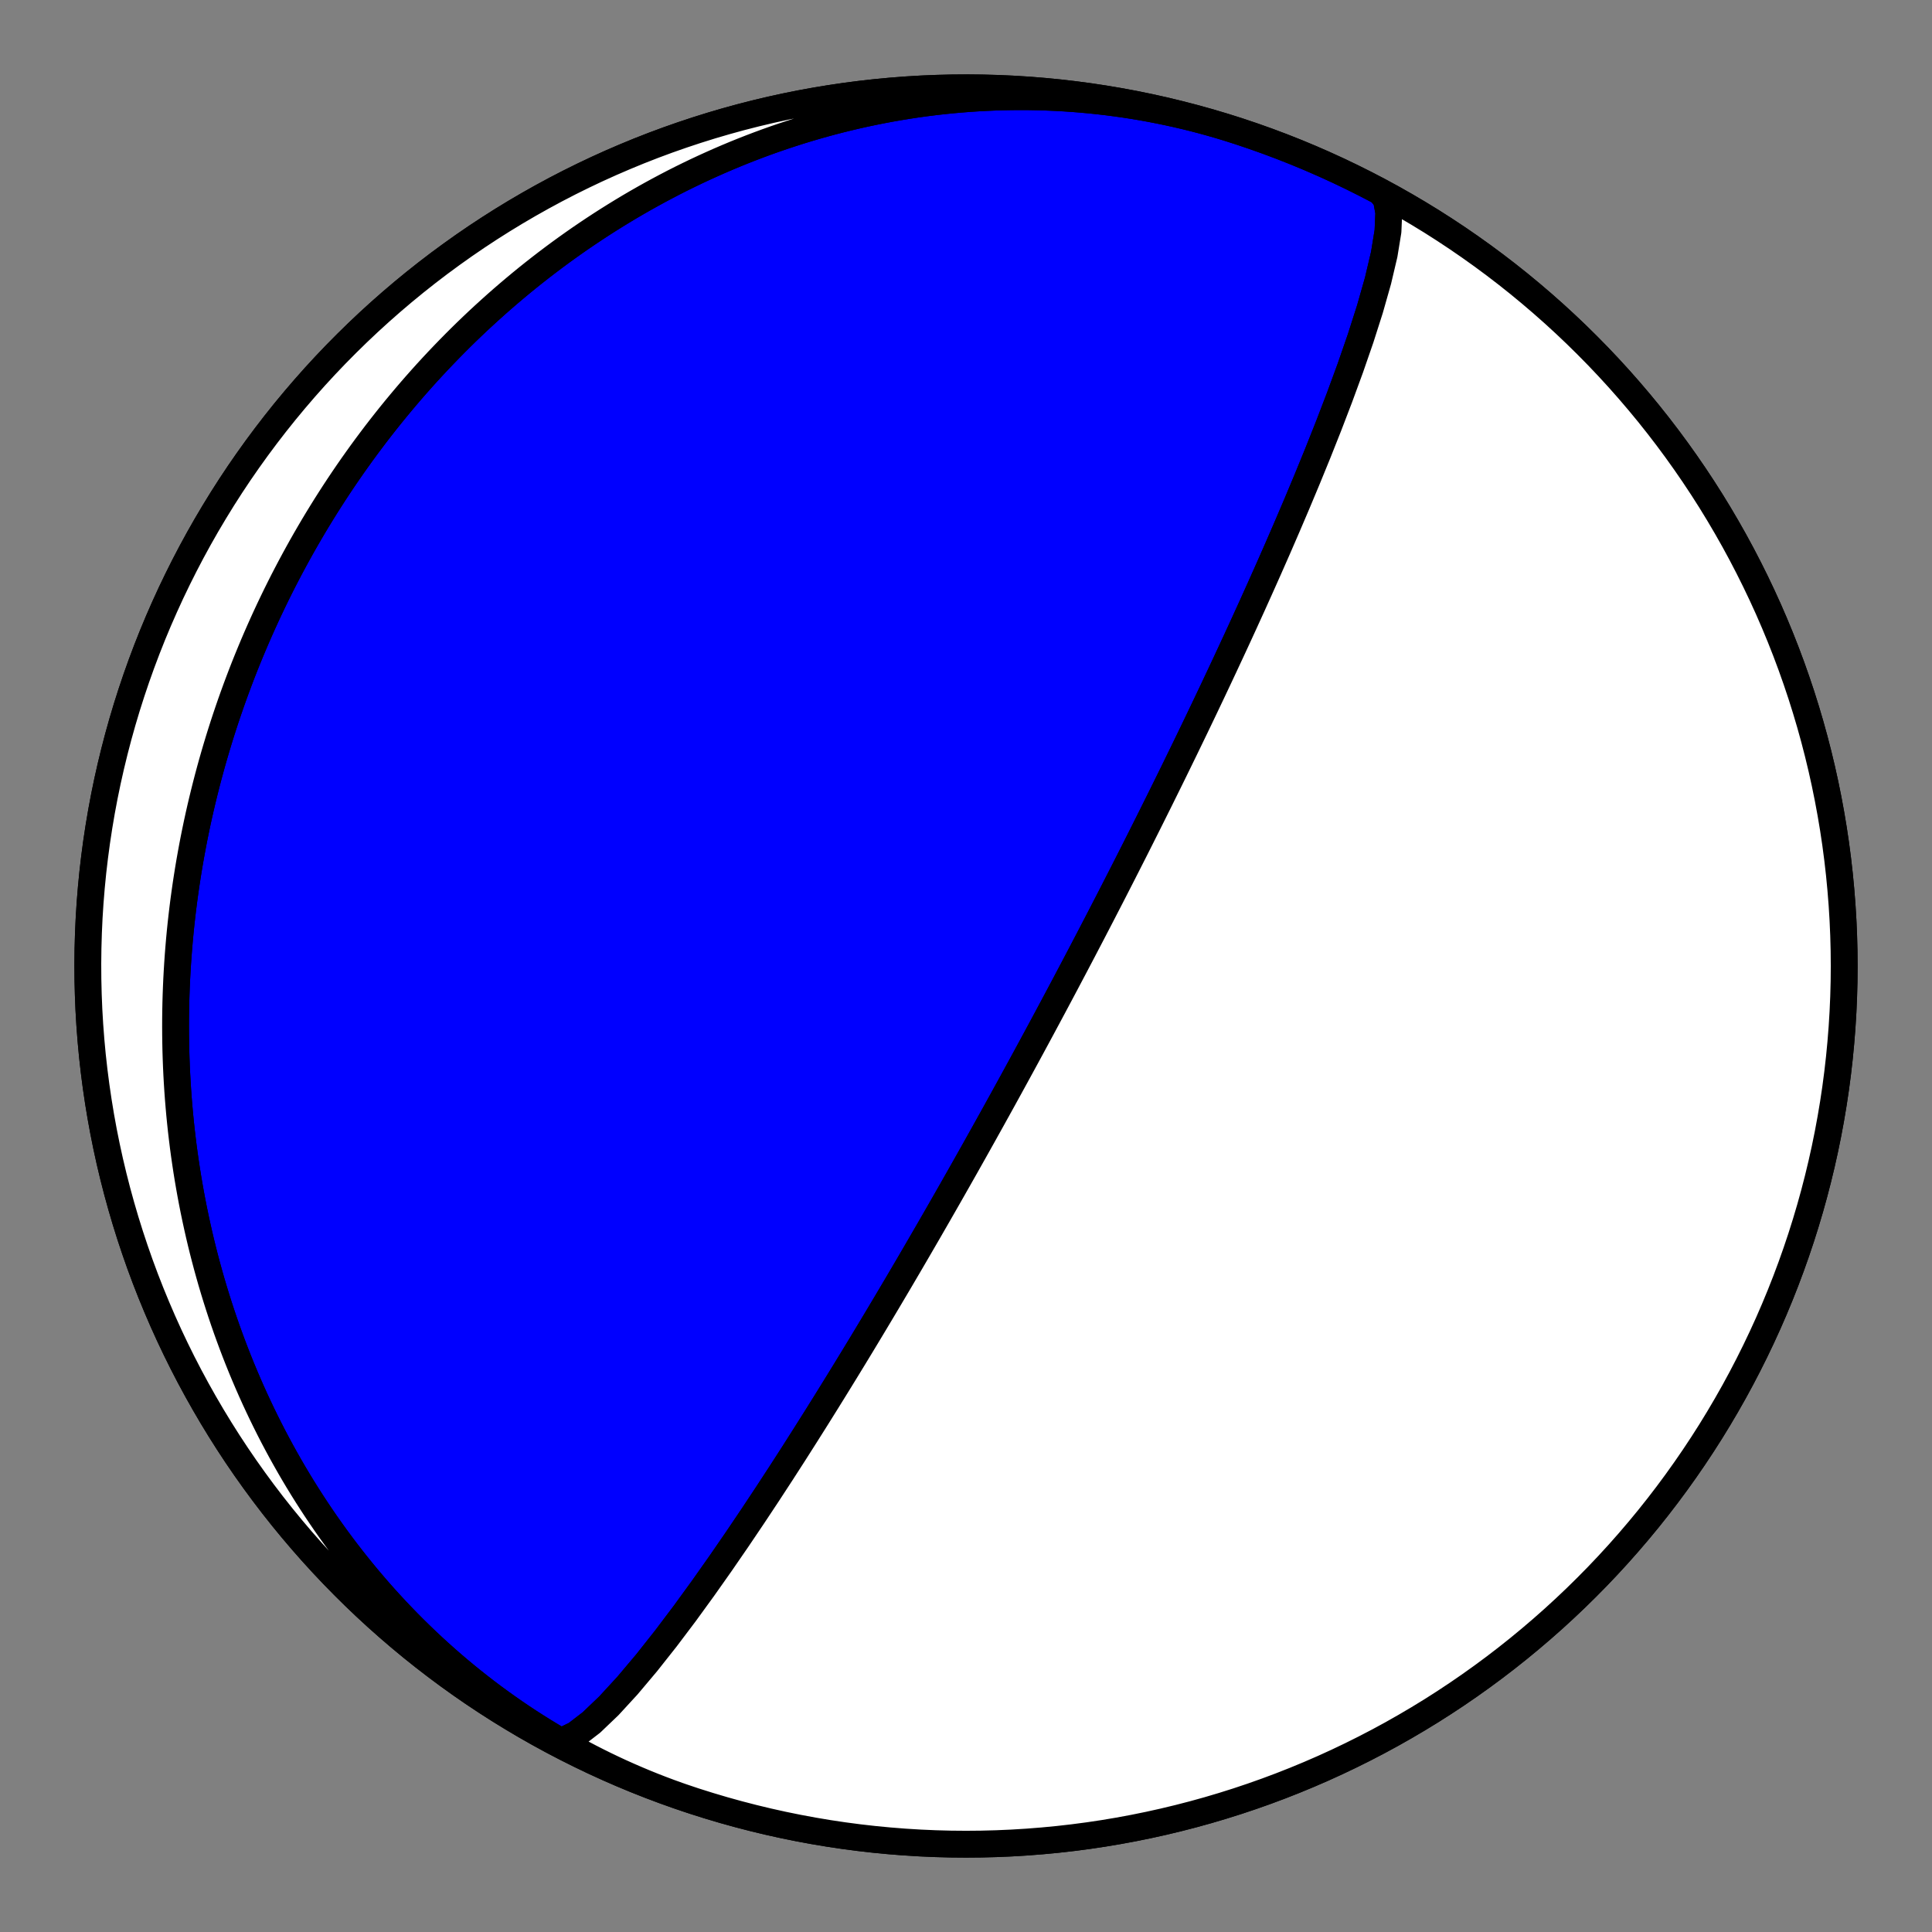
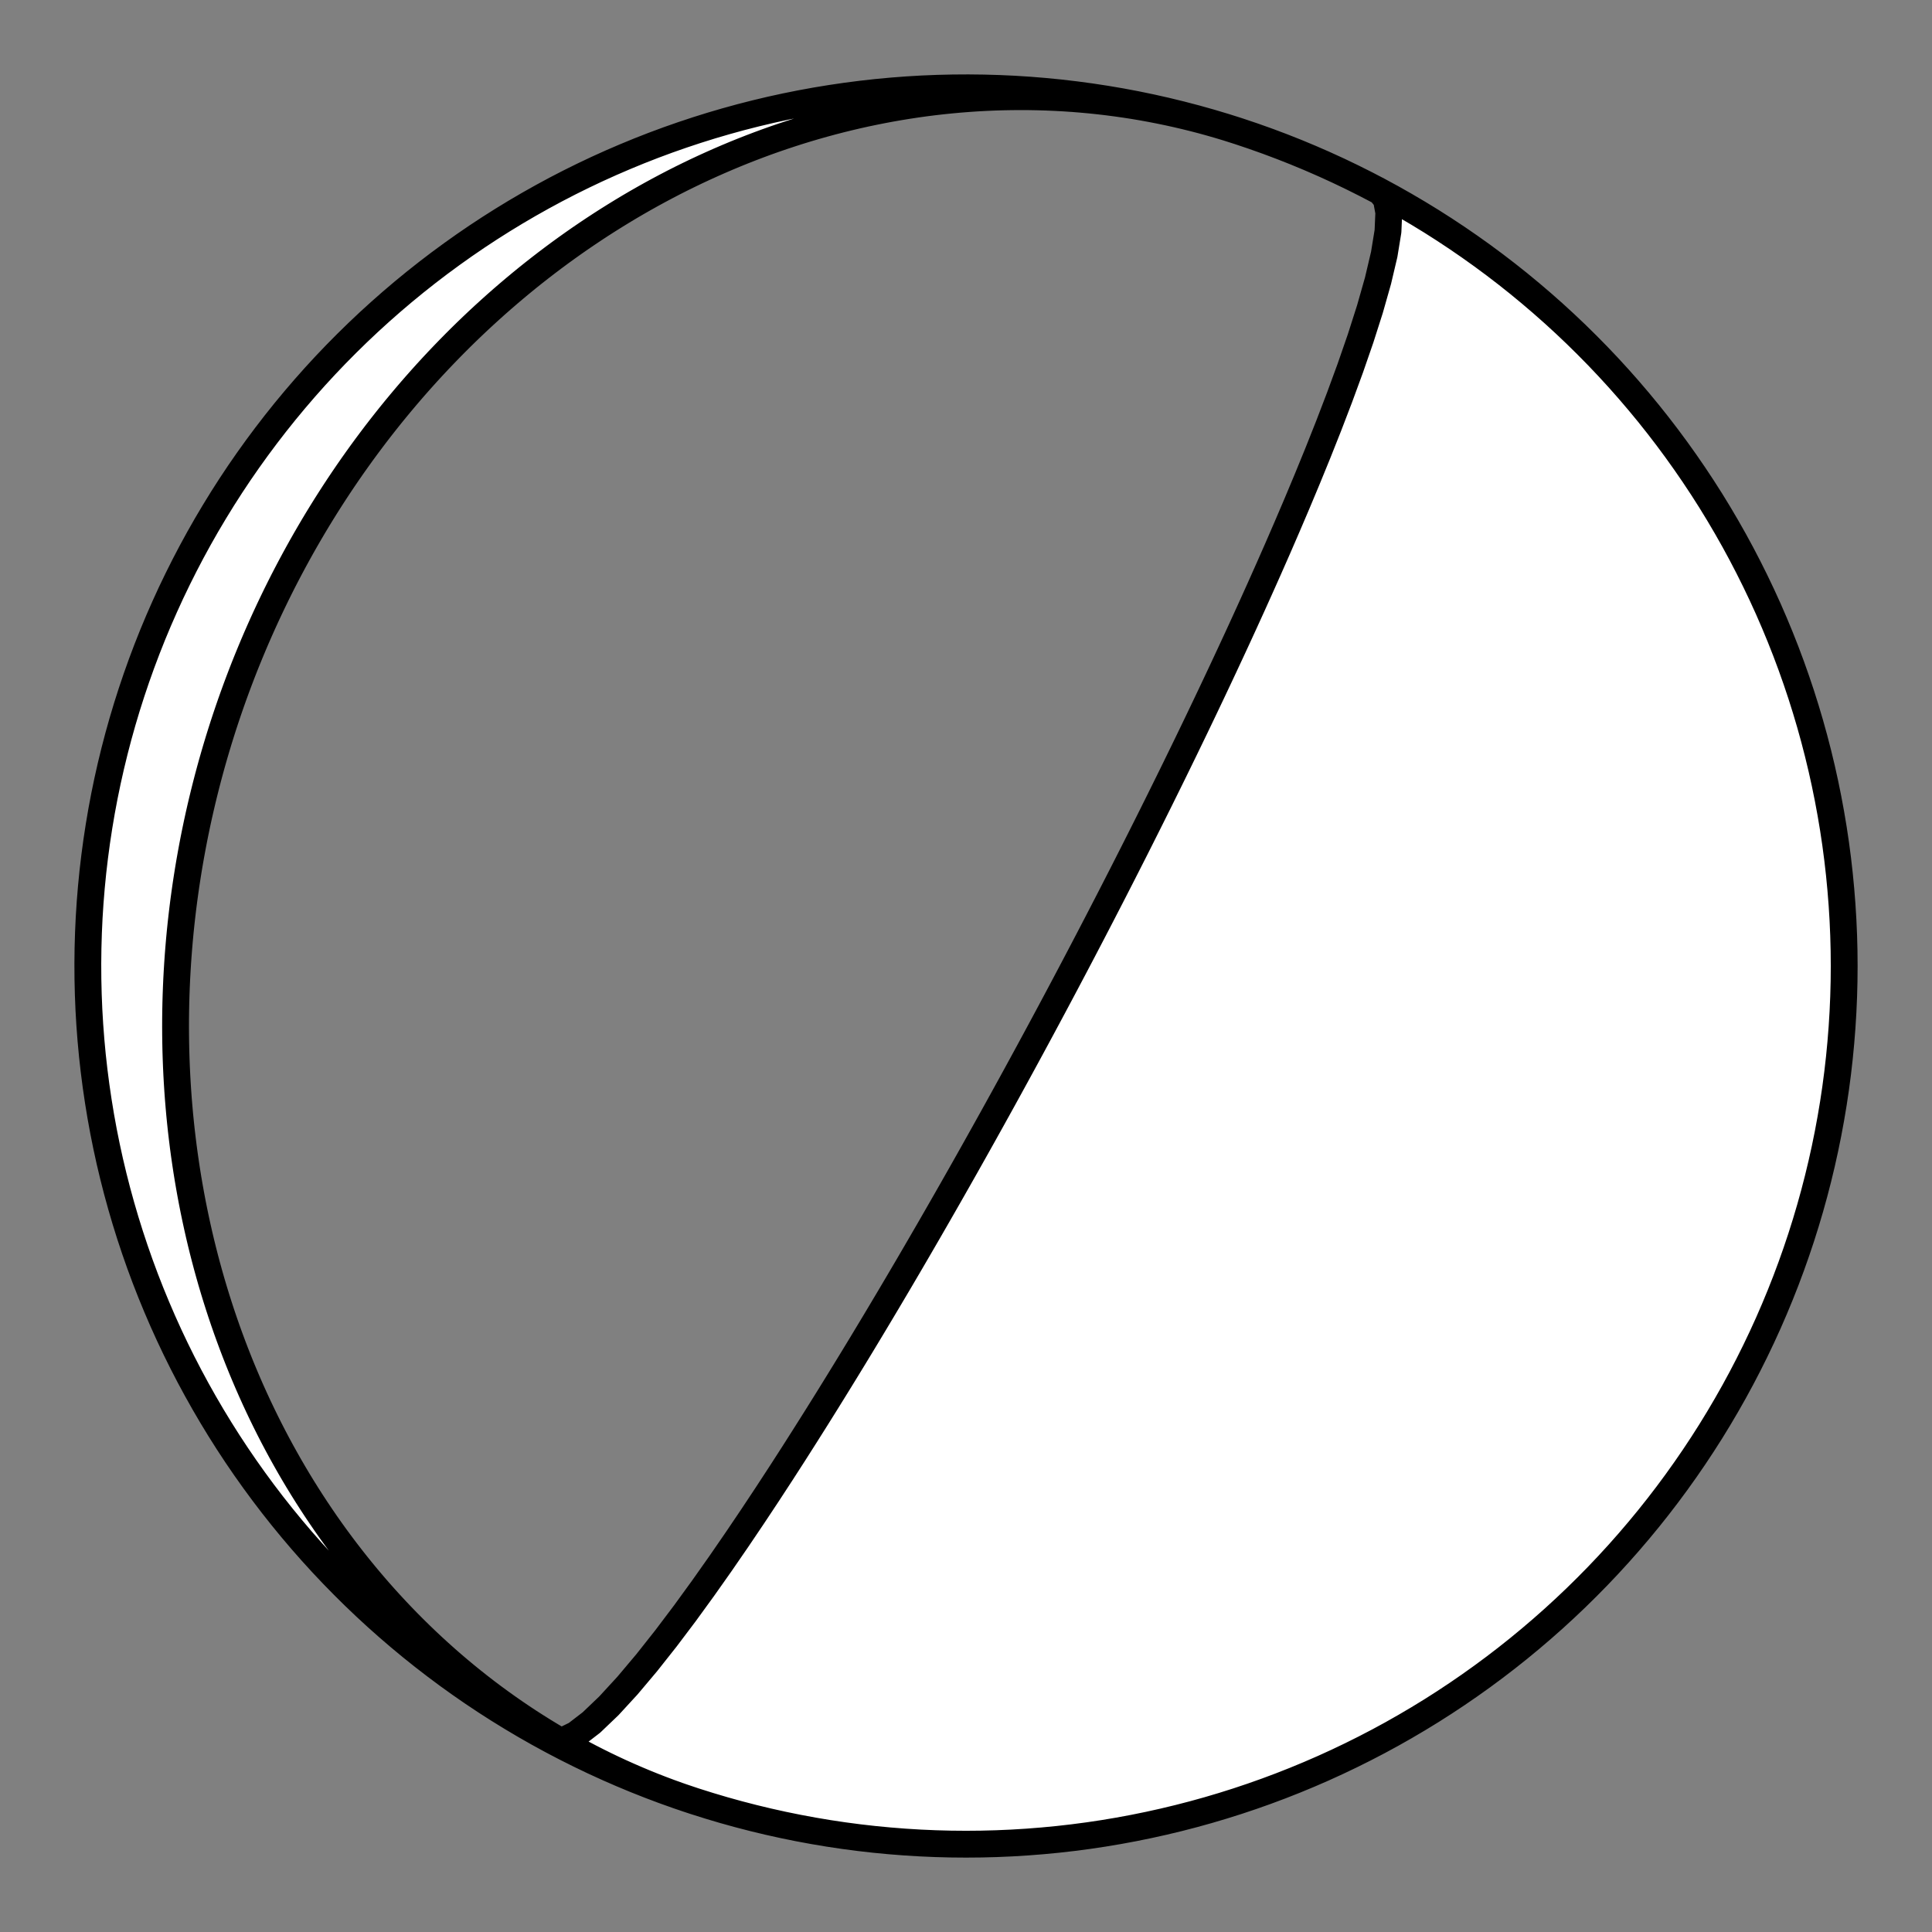
<svg xmlns="http://www.w3.org/2000/svg" height="144pt" version="1.1" viewBox="0 0 144 144" width="144pt">
  <rect x="0" y="0" width="144" height="144" fill="#808080" stroke="none" />
  <defs>
    <style type="text/css">*{stroke-linecap:butt;stroke-linejoin:round;}</style>
  </defs>
  <g id="figure_1">
    <g id="patch_1">
-       <path d="M 0 144  L 144 144  L 144 0  L 0 0  z " style="fill:none;" />
-     </g>
+       </g>
    <g id="axes_1">
      <g id="PatchCollection_1">
-         <path clip-path="url(#p6f0be2c59d)" d="M 51.773 134.251  L 51.152 134.045  L 50.534 133.831  L 49.918 133.609  L 49.305 133.379  L 48.695 133.142  L 48.088 132.897  L 47.485 132.644  L 46.885 132.384  L 46.288 132.117  L 45.695 131.842  L 45.105 131.559  L 44.519 131.269  L 43.937 130.972  L 43.359 130.668  L 42.784 130.357  L 42.214 130.038  L 41.648 129.713  L 41.087 129.38  L 40.53 129.041  L 39.977 128.695  L 39.428 128.343  L 38.885 127.984  L 38.346 127.618  L 37.812 127.246  L 37.282 126.867  L 36.758 126.483  L 36.238 126.092  L 35.724 125.695  L 35.215 125.292  L 34.71 124.883  L 34.212 124.469  L 33.718 124.049  L 33.23 123.623  L 32.747 123.191  L 32.27 122.755  L 31.798 122.313  L 31.332 121.865  L 30.871 121.413  L 30.416 120.956  L 29.967 120.493  L 29.523 120.026  L 29.085 119.554  L 28.653 119.078  L 28.227 118.597  L 27.807 118.111  L 27.392 117.622  L 26.984 117.128  L 26.582 116.63  L 26.185 116.127  L 25.794 115.621  L 25.41 115.111  L 25.031 114.598  L 24.659 114.081  L 24.292 113.56  L 23.932 113.035  L 23.578 112.508  L 23.23 111.977  L 22.888 111.443  L 22.552 110.906  L 22.222 110.366  L 21.898 109.823  L 21.58 109.277  L 21.269 108.728  L 20.963 108.177  L 20.664 107.624  L 20.37 107.067  L 20.083 106.509  L 19.802 105.948  L 19.527 105.385  L 19.258 104.82  L 18.995 104.253  L 18.738 103.684  L 18.487 103.113  L 18.242 102.54  L 18.003 101.966  L 17.77 101.39  L 17.543 100.812  L 17.322 100.233  L 17.107 99.652  L 16.897 99.07  L 16.694 98.487  L 16.496 97.902  L 16.305 97.317  L 16.119 96.73  L 15.939 96.142  L 15.764 95.553  L 15.596 94.964  L 15.433 94.373  L 15.276 93.782  L 15.124 93.19  L 14.978 92.597  L 14.838 92.004  L 14.704 91.41  L 14.575 90.816  L 14.451 90.221  L 14.333 89.626  L 14.221 89.031  L 14.114 88.435  L 14.012 87.839  L 13.916 87.243  L 13.826 86.646  L 13.74 86.05  L 13.66 85.453  L 13.586 84.856  L 13.516 84.26  L 13.452 83.663  L 13.393 83.067  L 13.34 82.471  L 13.291 81.875  L 13.248 81.279  L 13.21 80.683  L 13.177 80.088  L 13.149 79.493  L 13.126 78.898  L 13.108 78.304  L 13.096 77.71  L 13.088 77.117  L 13.085 76.524  L 13.087 75.932  L 13.094 75.34  L 13.106 74.749  L 13.123 74.158  L 13.145 73.568  L 13.171 72.979  L 13.203 72.39  L 13.239 71.802  L 13.28 71.215  L 13.326 70.629  L 13.376 70.043  L 13.431 69.459  L 13.491 68.875  L 13.556 68.292  L 13.625 67.71  L 13.699 67.129  L 13.778 66.548  L 13.861 65.969  L 13.949 65.391  L 14.041 64.814  L 14.138 64.237  L 14.24 63.662  L 14.346 63.088  L 14.456 62.515  L 14.572 61.943  L 14.691 61.372  L 14.815 60.803  L 14.944 60.234  L 15.077 59.667  L 15.215 59.101  L 15.357 58.536  L 15.503 57.973  L 15.654 57.41  L 15.809 56.849  L 15.969 56.29  L 16.133 55.732  L 16.301 55.175  L 16.474 54.619  L 16.651 54.065  L 16.833 53.512  L 17.019 52.961  L 17.209 52.411  L 17.404 51.863  L 17.603 51.316  L 17.807 50.77  L 18.014 50.227  L 18.226 49.684  L 18.443 49.144  L 18.664 48.605  L 18.889 48.067  L 19.118 47.532  L 19.352 46.998  L 19.59 46.465  L 19.832 45.935  L 20.079 45.406  L 20.33 44.879  L 20.585 44.353  L 20.845 43.83  L 21.108 43.308  L 21.377 42.788  L 21.649 42.271  L 21.926 41.755  L 22.207 41.241  L 22.492 40.729  L 22.782 40.219  L 23.076 39.711  L 23.374 39.205  L 23.677 38.701  L 23.984 38.2  L 24.295 37.7  L 24.611 37.203  L 24.931 36.708  L 25.255 36.215  L 25.583 35.725  L 25.916 35.237  L 26.253 34.751  L 26.595 34.268  L 26.94 33.787  L 27.29 33.309  L 27.645 32.833  L 28.003 32.359  L 28.366 31.889  L 28.734 31.421  L 29.105 30.955  L 29.481 30.493  L 29.862 30.033  L 30.246 29.576  L 30.635 29.121  L 31.028 28.67  L 31.426 28.222  L 31.827 27.776  L 32.234 27.334  L 32.644 26.895  L 33.059 26.459  L 33.478 26.026  L 33.901 25.596  L 34.328 25.169  L 34.76 24.746  L 35.196 24.327  L 35.636 23.91  L 36.081 23.498  L 36.53 23.089  L 36.983 22.683  L 37.44 22.281  L 37.902 21.883  L 38.367 21.489  L 38.837 21.098  L 39.311 20.711  L 39.789 20.329  L 40.272 19.95  L 40.758 19.576  L 41.249 19.205  L 41.743 18.839  L 42.242 18.478  L 42.745 18.12  L 43.251 17.767  L 43.762 17.419  L 44.277 17.075  L 44.796 16.735  L 45.318 16.401  L 45.845 16.071  L 46.375 15.746  L 46.909 15.425  L 47.447 15.11  L 47.989 14.8  L 48.535 14.495  L 49.084 14.195  L 49.637 13.901  L 50.193 13.611  L 50.753 13.327  L 51.317 13.049  L 51.884 12.776  L 52.455 12.509  L 53.029 12.248  L 53.606 11.992  L 54.187 11.742  L 54.77 11.498  L 55.357 11.26  L 55.948 11.028  L 56.541 10.802  L 57.137 10.582  L 57.736 10.369  L 58.338 10.162  L 58.943 9.962  L 59.551 9.767  L 60.161 9.58  L 60.774 9.399  L 61.39 9.225  L 62.008 9.057  L 62.628 8.897  L 63.251 8.743  L 63.876 8.596  L 64.503 8.456  L 65.133 8.324  L 65.764 8.198  L 66.397 8.08  L 67.032 7.969  L 67.669 7.865  L 68.307 7.768  L 68.947 7.679  L 69.588 7.598  L 70.231 7.524  L 70.875 7.458  L 71.52 7.399  L 72.166 7.348  L 72.813 7.304  L 73.461 7.269  L 74.11 7.241  L 74.759 7.221  L 75.409 7.209  L 76.059 7.205  L 76.71 7.208  L 77.361 7.22  L 78.012 7.24  L 78.663 7.268  L 79.314 7.303  L 79.964 7.347  L 80.614 7.399  L 81.264 7.459  L 81.913 7.527  L 82.562 7.603  L 83.21 7.688  L 83.856 7.78  L 84.502 7.88  L 85.147 7.989  L 85.79 8.106  L 86.432 8.231  L 87.072 8.364  L 87.711 8.505  L 88.348 8.654  L 88.983 8.811  L 89.617 8.976  L 90.248 9.15  L 90.877 9.331  L 91.503 9.52  L 92.127 9.717  L 92.227 9.749  L 93.31 10.112  L 94.387 10.493  L 95.457 10.893  L 96.52 11.312  L 97.575 11.749  L 98.623 12.204  L 99.662 12.678  L 100.693 13.17  L 101.716 13.68  L 102.729 14.207  L 103.733 14.752  L 104.727 15.315  L 105.712 15.895  L 106.686 16.491  L 107.649 17.105  L 108.602 17.736  L 109.543 18.383  L 110.473 19.046  L 111.392 19.726  L 112.298 20.421  L 113.192 21.132  L 114.073 21.859  L 114.942 22.601  L 115.798 23.358  L 116.64 24.13  L 117.469 24.916  L 118.283 25.717  L 119.084 26.531  L 119.87 27.36  L 120.642 28.202  L 121.399 29.058  L 122.141 29.927  L 122.868 30.808  L 123.579 31.702  L 124.274 32.608  L 124.954 33.527  L 125.617 34.457  L 126.264 35.398  L 126.895 36.351  L 127.509 37.314  L 128.105 38.288  L 128.685 39.273  L 129.248 40.267  L 129.793 41.271  L 130.32 42.284  L 130.83 43.307  L 131.322 44.338  L 131.796 45.377  L 132.251 46.425  L 132.688 47.48  L 133.107 48.543  L 133.507 49.613  L 133.888 50.69  L 134.251 51.773  L 134.594 52.863  L 134.919 53.958  L 135.224 55.059  L 135.51 56.165  L 135.777 57.276  L 136.024 58.391  L 136.252 59.511  L 136.46 60.634  L 136.649 61.761  L 136.818 62.89  L 136.967 64.023  L 137.096 65.158  L 137.205 66.295  L 137.295 67.434  L 137.365 68.574  L 137.415 69.716  L 137.445 70.858  L 137.455 72  L 137.445 73.142  L 137.415 74.284  L 137.365 75.426  L 137.295 76.566  L 137.205 77.705  L 137.096 78.842  L 136.967 79.977  L 136.818 81.11  L 136.649 82.239  L 136.46 83.366  L 136.252 84.489  L 136.024 85.609  L 135.777 86.724  L 135.51 87.835  L 135.224 88.941  L 134.919 90.042  L 134.594 91.137  L 134.251 92.227  L 133.888 93.31  L 133.507 94.387  L 133.107 95.457  L 132.688 96.52  L 132.251 97.575  L 131.796 98.623  L 131.322 99.662  L 130.83 100.693  L 130.32 101.716  L 129.793 102.729  L 129.248 103.733  L 128.685 104.727  L 128.105 105.712  L 127.509 106.686  L 126.895 107.649  L 126.264 108.602  L 125.617 109.543  L 124.954 110.473  L 124.274 111.392  L 123.579 112.298  L 122.868 113.192  L 122.141 114.073  L 121.399 114.942  L 120.642 115.798  L 119.87 116.64  L 119.084 117.469  L 118.283 118.283  L 117.469 119.084  L 116.64 119.87  L 115.798 120.642  L 114.942 121.399  L 114.073 122.141  L 113.192 122.868  L 112.298 123.579  L 111.392 124.274  L 110.473 124.954  L 109.543 125.617  L 108.602 126.264  L 107.649 126.895  L 106.686 127.509  L 105.712 128.105  L 104.727 128.685  L 103.733 129.248  L 102.729 129.793  L 101.716 130.32  L 100.693 130.83  L 99.662 131.322  L 98.623 131.796  L 97.575 132.251  L 96.52 132.688  L 95.457 133.107  L 94.387 133.507  L 93.31 133.888  L 92.227 134.251  L 91.137 134.594  L 90.042 134.919  L 88.941 135.224  L 87.835 135.51  L 86.724 135.777  L 85.609 136.024  L 84.489 136.252  L 83.366 136.46  L 82.239 136.649  L 81.11 136.818  L 79.977 136.967  L 78.842 137.096  L 77.705 137.205  L 76.566 137.295  L 75.426 137.365  L 74.284 137.415  L 73.142 137.445  L 72 137.455  L 70.858 137.445  L 69.716 137.415  L 68.574 137.365  L 67.434 137.295  L 66.295 137.205  L 65.158 137.096  L 64.023 136.967  L 62.89 136.818  L 61.761 136.649  L 60.634 136.46  L 59.511 136.252  L 58.391 136.024  L 57.276 135.777  L 56.165 135.51  L 55.059 135.224  L 53.958 134.919  L 52.863 134.594  L 51.773 134.251  L 50.69 133.888  L 49.613 133.507  L 48.543 133.107  L 47.48 132.688  L 46.425 132.251  L 45.377 131.796  L 44.338 131.322  L 43.307 130.83  L 42.284 130.32  L 41.271 129.793  L 40.267 129.248  L 39.273 128.685  L 38.288 128.105  L 37.314 127.509  L 36.351 126.895  L 35.398 126.264  L 34.457 125.617  L 33.527 124.954  L 32.608 124.274  L 31.702 123.579  L 30.808 122.868  L 29.927 122.141  L 29.058 121.399  L 28.202 120.642  L 27.36 119.87  L 26.531 119.084  L 25.717 118.283  L 24.916 117.469  L 24.13 116.64  L 23.358 115.798  L 22.601 114.942  L 21.859 114.073  L 21.132 113.192  L 20.421 112.298  L 19.726 111.392  L 19.046 110.473  L 18.383 109.543  L 17.736 108.602  L 17.105 107.649  L 16.491 106.686  L 15.895 105.712  L 15.315 104.727  L 14.752 103.733  L 14.207 102.729  L 13.68 101.716  L 13.17 100.693  L 12.678 99.662  L 12.204 98.623  L 11.749 97.575  L 11.312 96.52  L 10.893 95.457  L 10.493 94.387  L 10.112 93.31  L 9.749 92.227  L 9.406 91.137  L 9.081 90.042  L 8.776 88.941  L 8.49 87.835  L 8.223 86.724  L 7.976 85.609  L 7.748 84.489  L 7.54 83.366  L 7.351 82.239  L 7.182 81.11  L 7.033 79.977  L 6.904 78.842  L 6.795 77.705  L 6.705 76.566  L 6.635 75.426  L 6.585 74.284  L 6.555 73.142  L 6.545 72  L 6.555 70.858  L 6.585 69.716  L 6.635 68.574  L 6.705 67.434  L 6.795 66.295  L 6.904 65.158  L 7.033 64.023  L 7.182 62.89  L 7.351 61.761  L 7.54 60.634  L 7.748 59.511  L 7.976 58.391  L 8.223 57.276  L 8.49 56.165  L 8.776 55.059  L 9.081 53.958  L 9.406 52.863  L 9.749 51.773  L 10.112 50.69  L 10.493 49.613  L 10.893 48.543  L 11.312 47.48  L 11.749 46.425  L 12.204 45.377  L 12.678 44.338  L 13.17 43.307  L 13.68 42.284  L 14.207 41.271  L 14.752 40.267  L 15.315 39.273  L 15.895 38.288  L 16.491 37.314  L 17.105 36.351  L 17.736 35.398  L 18.383 34.457  L 19.046 33.527  L 19.726 32.608  L 20.421 31.702  L 21.132 30.808  L 21.859 29.927  L 22.601 29.058  L 23.358 28.202  L 24.13 27.36  L 24.916 26.531  L 25.717 25.717  L 26.531 24.916  L 27.36 24.13  L 28.202 23.358  L 29.058 22.601  L 29.927 21.859  L 30.808 21.132  L 31.702 20.421  L 32.608 19.726  L 33.527 19.046  L 34.457 18.383  L 35.398 17.736  L 36.351 17.105  L 37.314 16.491  L 38.288 15.895  L 39.273 15.315  L 40.267 14.752  L 41.271 14.207  L 42.284 13.68  L 43.307 13.17  L 44.338 12.678  L 45.377 12.204  L 46.425 11.749  L 47.48 11.312  L 48.543 10.893  L 49.613 10.493  L 50.69 10.112  L 51.773 9.749  L 52.863 9.406  L 53.958 9.081  L 55.059 8.776  L 56.165 8.49  L 57.276 8.223  L 58.391 7.976  L 59.511 7.748  L 60.634 7.54  L 61.761 7.351  L 62.89 7.182  L 64.023 7.033  L 65.158 6.904  L 66.295 6.795  L 67.434 6.705  L 68.574 6.635  L 69.716 6.585  L 70.858 6.555  L 72 6.545  L 73.142 6.555  L 74.284 6.585  L 75.426 6.635  L 76.566 6.705  L 77.705 6.795  L 78.842 6.904  L 79.977 7.033  L 81.11 7.182  L 82.239 7.351  L 83.366 7.54  L 84.489 7.748  L 85.609 7.976  L 86.724 8.223  L 87.835 8.49  L 88.941 8.776  L 90.042 9.081  L 91.137 9.406  L 92.227 9.749  L 93.31 10.112  L 94.387 10.493  L 95.457 10.893  L 96.52 11.312  L 97.575 11.749  L 98.623 12.204  L 99.662 12.678  L 100.693 13.17  L 101.716 13.68  L 102.729 14.207  L 102.881 14.288  L 103.328 14.835  L 103.513 15.837  L 103.452 17.238  L 103.171 18.961  L 102.709 20.923  L 102.108 23.038  L 101.407 25.233  L 100.641 27.446  L 99.84 29.629  L 99.027 31.75  L 98.219 33.785  L 97.427 35.722  L 96.661 37.553  L 95.925 39.277  L 95.223 40.896  L 94.555 42.412  L 93.922 43.831  L 93.324 45.158  L 92.758 46.4  L 92.224 47.563  L 91.719 48.651  L 91.243 49.672  L 90.793 50.63  L 90.368 51.53  L 89.966 52.376  L 89.585 53.174  L 89.225 53.925  L 88.883 54.635  L 88.558 55.307  L 88.25 55.942  L 87.956 56.544  L 87.677 57.116  L 87.411 57.659  L 87.157 58.175  L 86.914 58.667  L 86.682 59.136  L 86.461 59.584  L 86.248 60.012  L 86.044 60.421  L 85.849 60.813  L 85.661 61.189  L 85.481 61.549  L 85.307 61.895  L 85.14 62.227  L 84.98 62.547  L 84.824 62.855  L 84.675 63.152  L 84.53 63.438  L 84.39 63.714  L 84.255 63.98  L 84.124 64.238  L 83.998 64.487  L 83.875 64.728  L 83.756 64.962  L 83.641 65.188  L 83.529 65.407  L 83.42 65.62  L 83.314 65.827  L 83.211 66.028  L 83.111 66.223  L 83.014 66.413  L 82.919 66.597  L 82.827 66.777  L 82.737 66.952  L 82.649 67.123  L 82.563 67.29  L 82.479 67.452  L 82.397 67.611  L 82.317 67.765  L 82.239 67.917  L 82.163 68.064  L 82.088 68.209  L 82.015 68.35  L 81.943 68.489  L 81.873 68.624  L 81.804 68.757  L 81.737 68.887  L 81.67 69.014  L 81.605 69.139  L 81.542 69.262  L 81.479 69.382  L 81.418 69.5  L 81.357 69.616  L 81.298 69.73  L 81.239 69.842  L 81.182 69.952  L 81.126 70.06  L 81.07 70.166  L 81.015 70.271  L 80.961 70.374  L 80.908 70.476  L 80.856 70.576  L 80.804 70.674  L 80.754 70.771  L 80.704 70.867  L 80.654 70.961  L 80.605 71.054  L 80.557 71.146  L 80.51 71.237  L 80.463 71.326  L 80.416 71.414  L 80.37 71.502  L 80.325 71.588  L 80.28 71.673  L 80.236 71.757  L 80.192 71.841  L 80.149 71.923  L 80.106 72.004  L 80.063 72.085  L 80.021 72.165  L 79.98 72.244  L 79.938 72.322  L 79.897 72.399  L 79.857 72.476  L 79.817 72.552  L 79.777 72.628  L 79.737 72.702  L 79.698 72.777  L 79.659 72.85  L 79.621 72.923  L 79.582 72.995  L 79.544 73.067  L 79.507 73.139  L 79.469 73.209  L 79.432 73.28  L 79.395 73.35  L 79.358 73.419  L 79.321 73.488  L 79.285 73.557  L 79.249 73.625  L 79.213 73.693  L 79.177 73.76  L 79.141 73.827  L 79.106 73.894  L 79.07 73.961  L 79.035 74.027  L 79 74.093  L 78.965 74.159  L 78.93 74.224  L 78.896 74.289  L 78.861 74.354  L 78.826 74.419  L 78.792 74.483  L 78.758 74.548  L 78.724 74.612  L 78.689 74.676  L 78.655 74.74  L 78.621 74.804  L 78.587 74.867  L 78.553 74.931  L 78.52 74.994  L 78.486 75.058  L 78.452 75.121  L 78.418 75.184  L 78.384 75.247  L 78.35 75.31  L 78.317 75.374  L 78.283 75.437  L 78.249 75.5  L 78.215 75.563  L 78.181 75.626  L 78.148 75.689  L 78.114 75.753  L 78.08 75.816  L 78.046 75.88  L 78.012 75.943  L 77.977 76.007  L 77.943 76.071  L 77.909 76.134  L 77.874 76.199  L 77.84 76.263  L 77.805 76.327  L 77.771 76.392  L 77.736 76.456  L 77.701 76.521  L 77.666 76.587  L 77.631 76.652  L 77.595 76.718  L 77.56 76.784  L 77.524 76.85  L 77.488 76.917  L 77.452 76.984  L 77.416 77.051  L 77.379 77.118  L 77.343 77.186  L 77.306 77.255  L 77.269 77.323  L 77.232 77.392  L 77.194 77.462  L 77.156 77.532  L 77.118 77.602  L 77.08 77.673  L 77.041 77.745  L 77.002 77.817  L 76.963 77.889  L 76.923 77.962  L 76.884 78.036  L 76.843 78.11  L 76.803 78.185  L 76.762 78.26  L 76.72 78.337  L 76.679 78.414  L 76.637 78.491  L 76.594 78.569  L 76.551 78.649  L 76.508 78.729  L 76.464 78.809  L 76.419 78.891  L 76.375 78.973  L 76.329 79.057  L 76.283 79.141  L 76.237 79.227  L 76.19 79.313  L 76.142 79.4  L 76.094 79.489  L 76.045 79.579  L 75.995 79.669  L 75.945 79.762  L 75.894 79.855  L 75.843 79.949  L 75.79 80.045  L 75.737 80.143  L 75.683 80.241  L 75.628 80.342  L 75.572 80.443  L 75.516 80.547  L 75.458 80.652  L 75.4 80.758  L 75.34 80.867  L 75.28 80.977  L 75.218 81.09  L 75.155 81.204  L 75.091 81.32  L 75.026 81.439  L 74.96 81.559  L 74.892 81.682  L 74.823 81.808  L 74.753 81.935  L 74.681 82.066  L 74.607 82.199  L 74.532 82.335  L 74.455 82.474  L 74.377 82.616  L 74.297 82.761  L 74.214 82.909  L 74.13 83.061  L 74.044 83.217  L 73.956 83.376  L 73.865 83.539  L 73.772 83.706  L 73.677 83.877  L 73.579 84.053  L 73.478 84.234  L 73.375 84.42  L 73.269 84.61  L 73.159 84.806  L 73.046 85.008  L 72.93 85.216  L 72.81 85.43  L 72.687 85.65  L 72.559 85.878  L 72.427 86.112  L 72.291 86.354  L 72.15 86.605  L 72.004 86.864  L 71.853 87.132  L 71.696 87.409  L 71.533 87.697  L 71.364 87.995  L 71.188 88.304  L 71.006 88.626  L 70.815 88.96  L 70.617 89.308  L 70.41 89.67  L 70.194 90.047  L 69.968 90.441  L 69.732 90.852  L 69.484 91.282  L 69.225 91.732  L 68.952 92.203  L 68.665 92.697  L 68.364 93.216  L 68.046 93.761  L 67.711 94.335  L 67.356 94.939  L 66.982 95.576  L 66.584 96.248  L 66.163 96.959  L 65.715 97.711  L 65.239 98.508  L 64.731 99.353  L 64.19 100.25  L 63.611 101.203  L 62.992 102.216  L 62.328 103.295  L 61.617 104.443  L 60.853 105.666  L 60.033 106.966  L 59.153 108.35  L 58.207 109.818  L 57.192 111.373  L 56.105 113.013  L 54.944 114.734  L 53.711 116.526  L 52.408 118.373  L 51.045 120.249  L 49.634 122.119  L 48.199 123.934  L 46.768 125.633  L 45.381 127.142  L 44.084 128.382  L 42.926 129.273  L 41.956 129.746  L 41.214 129.755  L 41.119 129.712  L 42.131 130.242  L 43.152 130.754  L 44.181 131.249  L 45.22 131.725  L 46.266 132.184  L 47.32 132.624  L 48.382 133.045  L 49.451 133.448  L 50.527 133.832  L 51.609 134.197  L 52.698 134.544  L 53.792 134.871  L 54.892 135.179  L 55.998 135.468  L 57.108 135.738  L 58.222 135.988  L 59.341 136.219  L 60.464 136.43  L 61.59 136.621  L 62.72 136.793  L 63.852 136.945  L 64.987 137.078  L 66.123 137.19  L 67.262 137.283  L 68.402 137.356  L 69.543 137.408  L 70.685 137.441  L 71.827 137.454  L 72.97 137.447  L 74.112 137.42  L 75.253 137.374  L 76.394 137.307  L 77.533 137.22  L 78.67 137.114  L 79.806 136.987  L 80.939 136.841  L 82.069 136.675  L 83.196 136.49  L 84.32 136.285  L 85.44 136.06  L 86.556 135.816  L 87.667 135.552  L 88.774 135.269  L 89.876 134.966  L 90.972 134.645  L 92.062 134.304  L 93.147 133.944  L 94.225 133.566  L 95.296 133.169  L 96.36 132.753  L 97.416 132.318  L 98.465 131.866  L 99.506 131.395  L 100.538 130.906  L 101.562 130.399  L 102.577 129.874  L 103.582 129.331  L 104.578 128.771  L 105.564 128.194  L 106.539 127.6  L 107.504 126.989  L 108.459 126.361  L 109.402 125.716  L 110.333 125.055  L 111.254 124.378  L 112.162 123.685  L 113.058 122.976  L 113.941 122.252  L 114.812 121.512  L 115.669 120.758  L 116.514 119.988  L 117.344 119.204  L 118.161 118.405  L 118.964 117.593  L 119.753 116.766  L 120.527 115.926  L 121.286 115.072  L 122.03 114.205  L 122.759 113.326  L 123.472 112.434  L 124.17 111.529  L 124.852 110.613  L 125.518 109.684  L 126.168 108.745  L 126.801 107.794  L 127.417 106.832  L 128.016 105.859  L 128.599 104.877  L 129.164 103.884  L 129.712 102.881  L 130.242 101.869  L 130.754 100.848  L 131.249 99.819  L 131.725 98.78  L 132.184 97.734  L 132.624 96.68  L 133.045 95.618  L 133.448 94.549  L 133.832 93.473  L 134.197 92.391  L 134.544 91.302  L 134.871 90.208  L 135.179 89.108  L 135.468 88.002  L 135.738 86.892  L 135.988 85.778  L 136.219 84.659  L 136.43 83.536  L 136.621 82.41  L 136.793 81.28  L 136.945 80.148  L 137.078 79.013  L 137.19 77.877  L 137.283 76.738  L 137.356 75.598  L 137.408 74.457  L 137.441 73.315  L 137.454 72.173  L 137.447 71.03  L 137.42 69.888  L 137.374 68.747  L 137.307 67.606  L 137.22 66.467  L 137.114 65.33  L 136.987 64.194  L 136.841 63.061  L 136.675 61.931  L 136.49 60.804  L 136.285 59.68  L 136.06 58.56  L 135.816 57.444  L 135.552 56.333  L 135.269 55.226  L 134.966 54.124  L 134.645 53.028  L 134.304 51.938  L 133.944 50.853  L 133.566 49.775  L 133.169 48.704  L 132.753 47.64  L 132.318 46.584  L 131.866 45.535  L 131.395 44.494  L 130.906 43.462  L 130.399 42.438  L 129.874 41.423  L 129.331 40.418  L 128.771 39.422  L 128.194 38.436  L 127.6 37.461  L 126.989 36.496  L 126.361 35.541  L 125.716 34.598  L 125.055 33.667  L 124.378 32.746  L 123.685 31.838  L 122.976 30.942  L 122.252 30.059  L 121.512 29.188  L 120.758 28.331  L 119.988 27.486  L 119.204 26.656  L 118.405 25.839  L 117.593 25.036  L 116.766 24.247  L 115.926 23.473  L 115.072 22.714  L 114.205 21.97  L 113.326 21.241  L 112.434 20.528  L 111.529 19.83  L 110.613 19.148  L 109.684 18.482  L 108.745 17.832  L 107.794 17.199  L 106.832 16.583  L 105.859 15.984  L 104.877 15.401  L 103.884 14.836  L 102.881 14.288  L 101.869 13.758  L 100.848 13.246  L 99.819 12.751  L 98.78 12.275  L 97.734 11.816  L 96.68 11.376  L 95.618 10.955  L 94.549 10.552  L 93.473 10.168  L 92.391 9.803  L 91.302 9.456  L 90.208 9.129  L 89.108 8.821  L 88.002 8.532  L 86.892 8.262  L 85.778 8.012  L 84.659 7.781  L 83.536 7.57  L 82.41 7.379  L 81.28 7.207  L 80.148 7.055  L 79.013 6.922  L 77.877 6.81  L 76.738 6.717  L 75.598 6.644  L 74.457 6.592  L 73.315 6.559  L 72.173 6.546  L 71.03 6.553  L 69.888 6.58  L 68.747 6.626  L 67.606 6.693  L 66.467 6.78  L 65.33 6.886  L 64.194 7.013  L 63.061 7.159  L 61.931 7.325  L 60.804 7.51  L 59.68 7.715  L 58.56 7.94  L 57.444 8.184  L 56.333 8.448  L 55.226 8.731  L 54.124 9.034  L 53.028 9.355  L 51.938 9.696  L 50.853 10.056  L 49.775 10.434  L 48.704 10.831  L 47.64 11.247  L 46.584 11.682  L 45.535 12.134  L 44.494 12.605  L 43.462 13.094  L 42.438 13.601  L 41.423 14.126  L 40.418 14.669  L 39.422 15.229  L 38.436 15.806  L 37.461 16.4  L 36.496 17.011  L 35.541 17.639  L 34.598 18.284  L 33.667 18.945  L 32.746 19.622  L 31.838 20.315  L 30.942 21.024  L 30.059 21.748  L 29.188 22.488  L 28.331 23.242  L 27.486 24.012  L 26.656 24.796  L 25.839 25.595  L 25.036 26.407  L 24.247 27.234  L 23.473 28.074  L 22.714 28.928  L 21.97 29.795  L 21.241 30.674  L 20.528 31.566  L 19.83 32.471  L 19.148 33.387  L 18.482 34.316  L 17.832 35.255  L 17.199 36.206  L 16.583 37.168  L 15.984 38.141  L 15.401 39.123  L 14.836 40.116  L 14.288 41.119  L 13.758 42.131  L 13.246 43.152  L 12.751 44.181  L 12.275 45.22  L 11.816 46.266  L 11.376 47.32  L 10.955 48.382  L 10.552 49.451  L 10.168 50.527  L 9.803 51.609  L 9.456 52.698  L 9.129 53.792  L 8.821 54.892  L 8.532 55.998  L 8.262 57.108  L 8.012 58.222  L 7.781 59.341  L 7.57 60.464  L 7.379 61.59  L 7.207 62.72  L 7.055 63.852  L 6.922 64.987  L 6.81 66.123  L 6.717 67.262  L 6.644 68.402  L 6.592 69.543  L 6.559 70.685  L 6.546 71.827  L 6.553 72.97  L 6.58 74.112  L 6.626 75.253  L 6.693 76.394  L 6.78 77.533  L 6.886 78.67  L 7.013 79.806  L 7.159 80.939  L 7.325 82.069  L 7.51 83.196  L 7.715 84.32  L 7.94 85.44  L 8.184 86.556  L 8.448 87.667  L 8.731 88.774  L 9.034 89.876  L 9.355 90.972  L 9.696 92.062  L 10.056 93.147  L 10.434 94.225  L 10.831 95.296  L 11.247 96.36  L 11.682 97.416  L 12.134 98.465  L 12.605 99.506  L 13.094 100.538  L 13.601 101.562  L 14.126 102.577  L 14.669 103.582  L 15.229 104.578  L 15.806 105.564  L 16.4 106.539  L 17.011 107.504  L 17.639 108.459  L 18.284 109.402  L 18.945 110.333  L 19.622 111.254  L 20.315 112.162  L 21.024 113.058  L 21.748 113.941  L 22.488 114.812  L 23.242 115.669  L 24.012 116.514  L 24.796 117.344  L 25.595 118.161  L 26.407 118.964  L 27.234 119.753  L 28.074 120.527  L 28.928 121.286  L 29.795 122.03  L 30.674 122.759  L 31.566 123.472  L 32.471 124.17  L 33.387 124.852  L 34.316 125.518  L 35.255 126.168  L 36.206 126.801  L 37.168 127.417  L 38.141 128.016  L 39.123 128.599  L 40.116 129.164  L 41.119 129.712  L 42.131 130.242  L 43.152 130.754  L 44.181 131.249  L 45.22 131.725  L 46.266 132.184  L 47.32 132.624  L 48.382 133.045  L 49.451 133.448  L 50.527 133.832  z " style="fill:#0000ff;stroke:#000000;stroke-width:2;" />
        <path clip-path="url(#p6f0be2c59d)" d="M 51.773 134.251  L 51.152 134.045  L 50.534 133.831  L 49.918 133.609  L 49.305 133.379  L 48.695 133.142  L 48.088 132.897  L 47.485 132.644  L 46.885 132.384  L 46.288 132.117  L 45.695 131.842  L 45.105 131.559  L 44.519 131.269  L 43.937 130.972  L 43.359 130.668  L 42.784 130.357  L 42.214 130.038  L 41.648 129.713  L 41.087 129.38  L 40.53 129.041  L 39.977 128.695  L 39.428 128.343  L 38.885 127.984  L 38.346 127.618  L 37.812 127.246  L 37.282 126.867  L 36.758 126.483  L 36.238 126.092  L 35.724 125.695  L 35.215 125.292  L 34.71 124.883  L 34.212 124.469  L 33.718 124.049  L 33.23 123.623  L 32.747 123.191  L 32.27 122.755  L 31.798 122.313  L 31.332 121.865  L 30.871 121.413  L 30.416 120.956  L 29.967 120.493  L 29.523 120.026  L 29.085 119.554  L 28.653 119.078  L 28.227 118.597  L 27.807 118.111  L 27.392 117.622  L 26.984 117.128  L 26.582 116.63  L 26.185 116.127  L 25.794 115.621  L 25.41 115.111  L 25.031 114.598  L 24.659 114.081  L 24.292 113.56  L 23.932 113.035  L 23.578 112.508  L 23.23 111.977  L 22.888 111.443  L 22.552 110.906  L 22.222 110.366  L 21.898 109.823  L 21.58 109.277  L 21.269 108.728  L 20.963 108.177  L 20.664 107.624  L 20.37 107.067  L 20.083 106.509  L 19.802 105.948  L 19.527 105.385  L 19.258 104.82  L 18.995 104.253  L 18.738 103.684  L 18.487 103.113  L 18.242 102.54  L 18.003 101.966  L 17.77 101.39  L 17.543 100.812  L 17.322 100.233  L 17.107 99.652  L 16.897 99.07  L 16.694 98.487  L 16.496 97.902  L 16.305 97.317  L 16.119 96.73  L 15.939 96.142  L 15.764 95.553  L 15.596 94.964  L 15.433 94.373  L 15.276 93.782  L 15.124 93.19  L 14.978 92.597  L 14.838 92.004  L 14.704 91.41  L 14.575 90.816  L 14.451 90.221  L 14.333 89.626  L 14.221 89.031  L 14.114 88.435  L 14.012 87.839  L 13.916 87.243  L 13.826 86.646  L 13.74 86.05  L 13.66 85.453  L 13.586 84.856  L 13.516 84.26  L 13.452 83.663  L 13.393 83.067  L 13.34 82.471  L 13.291 81.875  L 13.248 81.279  L 13.21 80.683  L 13.177 80.088  L 13.149 79.493  L 13.126 78.898  L 13.108 78.304  L 13.096 77.71  L 13.088 77.117  L 13.085 76.524  L 13.087 75.932  L 13.094 75.34  L 13.106 74.749  L 13.123 74.158  L 13.145 73.568  L 13.171 72.979  L 13.203 72.39  L 13.239 71.802  L 13.28 71.215  L 13.326 70.629  L 13.376 70.043  L 13.431 69.459  L 13.491 68.875  L 13.556 68.292  L 13.625 67.71  L 13.699 67.129  L 13.778 66.548  L 13.861 65.969  L 13.949 65.391  L 14.041 64.814  L 14.138 64.237  L 14.24 63.662  L 14.346 63.088  L 14.456 62.515  L 14.572 61.943  L 14.691 61.372  L 14.815 60.803  L 14.944 60.234  L 15.077 59.667  L 15.215 59.101  L 15.357 58.536  L 15.503 57.973  L 15.654 57.41  L 15.809 56.849  L 15.969 56.29  L 16.133 55.732  L 16.301 55.175  L 16.474 54.619  L 16.651 54.065  L 16.833 53.512  L 17.019 52.961  L 17.209 52.411  L 17.404 51.863  L 17.603 51.316  L 17.807 50.77  L 18.014 50.227  L 18.226 49.684  L 18.443 49.144  L 18.664 48.605  L 18.889 48.067  L 19.118 47.532  L 19.352 46.998  L 19.59 46.465  L 19.832 45.935  L 20.079 45.406  L 20.33 44.879  L 20.585 44.353  L 20.845 43.83  L 21.108 43.308  L 21.377 42.788  L 21.649 42.271  L 21.926 41.755  L 22.207 41.241  L 22.492 40.729  L 22.782 40.219  L 23.076 39.711  L 23.374 39.205  L 23.677 38.701  L 23.984 38.2  L 24.295 37.7  L 24.611 37.203  L 24.931 36.708  L 25.255 36.215  L 25.583 35.725  L 25.916 35.237  L 26.253 34.751  L 26.595 34.268  L 26.94 33.787  L 27.29 33.309  L 27.645 32.833  L 28.003 32.359  L 28.366 31.889  L 28.734 31.421  L 29.105 30.955  L 29.481 30.493  L 29.862 30.033  L 30.246 29.576  L 30.635 29.121  L 31.028 28.67  L 31.426 28.222  L 31.827 27.776  L 32.234 27.334  L 32.644 26.895  L 33.059 26.459  L 33.478 26.026  L 33.901 25.596  L 34.328 25.169  L 34.76 24.746  L 35.196 24.327  L 35.636 23.91  L 36.081 23.498  L 36.53 23.089  L 36.983 22.683  L 37.44 22.281  L 37.902 21.883  L 38.367 21.489  L 38.837 21.098  L 39.311 20.711  L 39.789 20.329  L 40.272 19.95  L 40.758 19.576  L 41.249 19.205  L 41.743 18.839  L 42.242 18.478  L 42.745 18.12  L 43.251 17.767  L 43.762 17.419  L 44.277 17.075  L 44.796 16.735  L 45.318 16.401  L 45.845 16.071  L 46.375 15.746  L 46.909 15.425  L 47.447 15.11  L 47.989 14.8  L 48.535 14.495  L 49.084 14.195  L 49.637 13.901  L 50.193 13.611  L 50.753 13.327  L 51.317 13.049  L 51.884 12.776  L 52.455 12.509  L 53.029 12.248  L 53.606 11.992  L 54.187 11.742  L 54.77 11.498  L 55.357 11.26  L 55.948 11.028  L 56.541 10.802  L 57.137 10.582  L 57.736 10.369  L 58.338 10.162  L 58.943 9.962  L 59.551 9.767  L 60.161 9.58  L 60.774 9.399  L 61.39 9.225  L 62.008 9.057  L 62.628 8.897  L 63.251 8.743  L 63.876 8.596  L 64.503 8.456  L 65.133 8.324  L 65.764 8.198  L 66.397 8.08  L 67.032 7.969  L 67.669 7.865  L 68.307 7.768  L 68.947 7.679  L 69.588 7.598  L 70.231 7.524  L 70.875 7.458  L 71.52 7.399  L 72.166 7.348  L 72.813 7.304  L 73.461 7.269  L 74.11 7.241  L 74.759 7.221  L 75.409 7.209  L 76.059 7.205  L 76.71 7.208  L 77.361 7.22  L 78.012 7.24  L 78.663 7.268  L 79.314 7.303  L 79.964 7.347  L 80.614 7.399  L 81.264 7.459  L 81.913 7.527  L 82.562 7.603  L 83.21 7.688  L 83.856 7.78  L 84.502 7.88  L 85.147 7.989  L 85.79 8.106  L 86.432 8.231  L 87.072 8.364  L 87.711 8.505  L 88.348 8.654  L 88.983 8.811  L 89.617 8.976  L 90.248 9.15  L 90.877 9.331  L 91.503 9.52  L 92.127 9.717  L 92.227 9.749  L 93.31 10.112  L 94.387 10.493  L 95.457 10.893  L 96.52 11.312  L 97.575 11.749  L 98.623 12.204  L 99.662 12.678  L 100.693 13.17  L 101.716 13.68  L 102.729 14.207  L 103.733 14.752  L 104.727 15.315  L 105.712 15.895  L 106.686 16.491  L 107.649 17.105  L 108.602 17.736  L 109.543 18.383  L 110.473 19.046  L 111.392 19.726  L 112.298 20.421  L 113.192 21.132  L 114.073 21.859  L 114.942 22.601  L 115.798 23.358  L 116.64 24.13  L 117.469 24.916  L 118.283 25.717  L 119.084 26.531  L 119.87 27.36  L 120.642 28.202  L 121.399 29.058  L 122.141 29.927  L 122.868 30.808  L 123.579 31.702  L 124.274 32.608  L 124.954 33.527  L 125.617 34.457  L 126.264 35.398  L 126.895 36.351  L 127.509 37.314  L 128.105 38.288  L 128.685 39.273  L 129.248 40.267  L 129.793 41.271  L 130.32 42.284  L 130.83 43.307  L 131.322 44.338  L 131.796 45.377  L 132.251 46.425  L 132.688 47.48  L 133.107 48.543  L 133.507 49.613  L 133.888 50.69  L 134.251 51.773  L 134.594 52.863  L 134.919 53.958  L 135.224 55.059  L 135.51 56.165  L 135.777 57.276  L 136.024 58.391  L 136.252 59.511  L 136.46 60.634  L 136.649 61.761  L 136.818 62.89  L 136.967 64.023  L 137.096 65.158  L 137.205 66.295  L 137.295 67.434  L 137.365 68.574  L 137.415 69.716  L 137.445 70.858  L 137.455 72  L 137.445 73.142  L 137.415 74.284  L 137.365 75.426  L 137.295 76.566  L 137.205 77.705  L 137.096 78.842  L 136.967 79.977  L 136.818 81.11  L 136.649 82.239  L 136.46 83.366  L 136.252 84.489  L 136.024 85.609  L 135.777 86.724  L 135.51 87.835  L 135.224 88.941  L 134.919 90.042  L 134.594 91.137  L 134.251 92.227  L 133.888 93.31  L 133.507 94.387  L 133.107 95.457  L 132.688 96.52  L 132.251 97.575  L 131.796 98.623  L 131.322 99.662  L 130.83 100.693  L 130.32 101.716  L 129.793 102.729  L 129.248 103.733  L 128.685 104.727  L 128.105 105.712  L 127.509 106.686  L 126.895 107.649  L 126.264 108.602  L 125.617 109.543  L 124.954 110.473  L 124.274 111.392  L 123.579 112.298  L 122.868 113.192  L 122.141 114.073  L 121.399 114.942  L 120.642 115.798  L 119.87 116.64  L 119.084 117.469  L 118.283 118.283  L 117.469 119.084  L 116.64 119.87  L 115.798 120.642  L 114.942 121.399  L 114.073 122.141  L 113.192 122.868  L 112.298 123.579  L 111.392 124.274  L 110.473 124.954  L 109.543 125.617  L 108.602 126.264  L 107.649 126.895  L 106.686 127.509  L 105.712 128.105  L 104.727 128.685  L 103.733 129.248  L 102.729 129.793  L 101.716 130.32  L 100.693 130.83  L 99.662 131.322  L 98.623 131.796  L 97.575 132.251  L 96.52 132.688  L 95.457 133.107  L 94.387 133.507  L 93.31 133.888  L 92.227 134.251  L 91.137 134.594  L 90.042 134.919  L 88.941 135.224  L 87.835 135.51  L 86.724 135.777  L 85.609 136.024  L 84.489 136.252  L 83.366 136.46  L 82.239 136.649  L 81.11 136.818  L 79.977 136.967  L 78.842 137.096  L 77.705 137.205  L 76.566 137.295  L 75.426 137.365  L 74.284 137.415  L 73.142 137.445  L 72 137.455  L 70.858 137.445  L 69.716 137.415  L 68.574 137.365  L 67.434 137.295  L 66.295 137.205  L 65.158 137.096  L 64.023 136.967  L 62.89 136.818  L 61.761 136.649  L 60.634 136.46  L 59.511 136.252  L 58.391 136.024  L 57.276 135.777  L 56.165 135.51  L 55.059 135.224  L 53.958 134.919  L 52.863 134.594  L 51.773 134.251  L 50.69 133.888  L 49.613 133.507  L 48.543 133.107  L 47.48 132.688  L 46.425 132.251  L 45.377 131.796  L 44.338 131.322  L 43.307 130.83  L 42.284 130.32  L 41.271 129.793  L 41.214 129.755  L 41.956 129.746  L 42.926 129.273  L 44.084 128.382  L 45.381 127.142  L 46.768 125.633  L 48.199 123.934  L 49.634 122.119  L 51.045 120.249  L 52.408 118.373  L 53.711 116.526  L 54.944 114.734  L 56.105 113.013  L 57.192 111.373  L 58.207 109.818  L 59.153 108.35  L 60.033 106.966  L 60.853 105.666  L 61.617 104.443  L 62.328 103.295  L 62.992 102.216  L 63.611 101.203  L 64.19 100.25  L 64.731 99.353  L 65.239 98.508  L 65.715 97.711  L 66.163 96.959  L 66.584 96.248  L 66.982 95.576  L 67.356 94.939  L 67.711 94.335  L 68.046 93.761  L 68.364 93.216  L 68.665 92.697  L 68.952 92.203  L 69.225 91.732  L 69.484 91.282  L 69.732 90.852  L 69.968 90.441  L 70.194 90.047  L 70.41 89.67  L 70.617 89.308  L 70.815 88.96  L 71.006 88.626  L 71.188 88.304  L 71.364 87.995  L 71.533 87.697  L 71.696 87.409  L 71.853 87.132  L 72.004 86.864  L 72.15 86.605  L 72.291 86.354  L 72.427 86.112  L 72.559 85.878  L 72.687 85.65  L 72.81 85.43  L 72.93 85.216  L 73.046 85.008  L 73.159 84.806  L 73.269 84.61  L 73.375 84.42  L 73.478 84.234  L 73.579 84.053  L 73.677 83.877  L 73.772 83.706  L 73.865 83.539  L 73.956 83.376  L 74.044 83.217  L 74.13 83.061  L 74.214 82.909  L 74.297 82.761  L 74.377 82.616  L 74.455 82.474  L 74.532 82.335  L 74.607 82.199  L 74.681 82.066  L 74.753 81.935  L 74.823 81.808  L 74.892 81.682  L 74.96 81.559  L 75.026 81.439  L 75.091 81.32  L 75.155 81.204  L 75.218 81.09  L 75.28 80.977  L 75.34 80.867  L 75.4 80.758  L 75.458 80.652  L 75.516 80.547  L 75.572 80.443  L 75.628 80.342  L 75.683 80.241  L 75.737 80.143  L 75.79 80.045  L 75.843 79.949  L 75.894 79.855  L 75.945 79.762  L 75.995 79.669  L 76.045 79.579  L 76.094 79.489  L 76.142 79.4  L 76.19 79.313  L 76.237 79.227  L 76.283 79.141  L 76.329 79.057  L 76.375 78.973  L 76.419 78.891  L 76.464 78.809  L 76.508 78.729  L 76.551 78.649  L 76.594 78.569  L 76.637 78.491  L 76.679 78.414  L 76.72 78.337  L 76.762 78.26  L 76.803 78.185  L 76.843 78.11  L 76.884 78.036  L 76.923 77.962  L 76.963 77.889  L 77.002 77.817  L 77.041 77.745  L 77.08 77.673  L 77.118 77.602  L 77.156 77.532  L 77.194 77.462  L 77.232 77.392  L 77.269 77.323  L 77.306 77.255  L 77.343 77.186  L 77.379 77.118  L 77.416 77.051  L 77.452 76.984  L 77.488 76.917  L 77.524 76.85  L 77.56 76.784  L 77.595 76.718  L 77.631 76.652  L 77.666 76.587  L 77.701 76.521  L 77.736 76.456  L 77.771 76.392  L 77.805 76.327  L 77.84 76.263  L 77.874 76.199  L 77.909 76.134  L 77.943 76.071  L 77.977 76.007  L 78.012 75.943  L 78.046 75.88  L 78.08 75.816  L 78.114 75.753  L 78.148 75.689  L 78.181 75.626  L 78.215 75.563  L 78.249 75.5  L 78.283 75.437  L 78.317 75.374  L 78.35 75.31  L 78.384 75.247  L 78.418 75.184  L 78.452 75.121  L 78.486 75.058  L 78.52 74.994  L 78.553 74.931  L 78.587 74.867  L 78.621 74.804  L 78.655 74.74  L 78.689 74.676  L 78.724 74.612  L 78.758 74.548  L 78.792 74.483  L 78.826 74.419  L 78.861 74.354  L 78.896 74.289  L 78.93 74.224  L 78.965 74.159  L 79 74.093  L 79.035 74.027  L 79.07 73.961  L 79.106 73.894  L 79.141 73.827  L 79.177 73.76  L 79.213 73.693  L 79.249 73.625  L 79.285 73.557  L 79.321 73.488  L 79.358 73.419  L 79.395 73.35  L 79.432 73.28  L 79.469 73.209  L 79.507 73.139  L 79.544 73.067  L 79.582 72.995  L 79.621 72.923  L 79.659 72.85  L 79.698 72.777  L 79.737 72.702  L 79.777 72.628  L 79.817 72.552  L 79.857 72.476  L 79.897 72.399  L 79.938 72.322  L 79.98 72.244  L 80.021 72.165  L 80.063 72.085  L 80.106 72.004  L 80.149 71.923  L 80.192 71.841  L 80.236 71.757  L 80.28 71.673  L 80.325 71.588  L 80.37 71.502  L 80.416 71.414  L 80.463 71.326  L 80.51 71.237  L 80.557 71.146  L 80.605 71.054  L 80.654 70.961  L 80.704 70.867  L 80.754 70.771  L 80.804 70.674  L 80.856 70.576  L 80.908 70.476  L 80.961 70.374  L 81.015 70.271  L 81.07 70.166  L 81.126 70.06  L 81.182 69.952  L 81.239 69.842  L 81.298 69.73  L 81.357 69.616  L 81.418 69.5  L 81.479 69.382  L 81.542 69.262  L 81.605 69.139  L 81.67 69.014  L 81.737 68.887  L 81.804 68.757  L 81.873 68.624  L 81.943 68.489  L 82.015 68.35  L 82.088 68.209  L 82.163 68.064  L 82.239 67.917  L 82.317 67.765  L 82.397 67.611  L 82.479 67.452  L 82.563 67.29  L 82.649 67.123  L 82.737 66.952  L 82.827 66.777  L 82.919 66.597  L 83.014 66.413  L 83.111 66.223  L 83.211 66.028  L 83.314 65.827  L 83.42 65.62  L 83.529 65.407  L 83.641 65.188  L 83.756 64.962  L 83.875 64.728  L 83.998 64.487  L 84.124 64.238  L 84.255 63.98  L 84.39 63.714  L 84.53 63.438  L 84.675 63.152  L 84.824 62.855  L 84.98 62.547  L 85.14 62.227  L 85.307 61.895  L 85.481 61.549  L 85.661 61.189  L 85.849 60.813  L 86.044 60.421  L 86.248 60.012  L 86.461 59.584  L 86.682 59.136  L 86.914 58.667  L 87.157 58.175  L 87.411 57.659  L 87.677 57.116  L 87.956 56.544  L 88.25 55.942  L 88.558 55.307  L 88.883 54.635  L 89.225 53.925  L 89.585 53.174  L 89.966 52.376  L 90.368 51.53  L 90.793 50.63  L 91.243 49.672  L 91.719 48.651  L 92.224 47.563  L 92.758 46.4  L 93.324 45.158  L 93.922 43.831  L 94.555 42.412  L 95.223 40.896  L 95.925 39.277  L 96.661 37.553  L 97.427 35.722  L 98.219 33.785  L 99.027 31.75  L 99.84 29.629  L 100.641 27.446  L 101.407 25.233  L 102.108 23.038  L 102.709 20.923  L 103.171 18.961  L 103.452 17.238  L 103.513 15.837  L 103.328 14.835  L 102.881 14.288  L 102.881 14.288  L 101.869 13.758  L 100.848 13.246  L 99.819 12.751  L 98.78 12.275  L 97.734 11.816  L 96.68 11.376  L 95.618 10.955  L 94.549 10.552  L 93.473 10.168  L 92.391 9.803  L 91.302 9.456  L 90.208 9.129  L 89.108 8.821  L 88.002 8.532  L 86.892 8.262  L 85.778 8.012  L 84.659 7.781  L 83.536 7.57  L 82.41 7.379  L 81.28 7.207  L 80.148 7.055  L 79.013 6.922  L 77.877 6.81  L 76.738 6.717  L 75.598 6.644  L 74.457 6.592  L 73.315 6.559  L 72.173 6.546  L 71.03 6.553  L 69.888 6.58  L 68.747 6.626  L 67.606 6.693  L 66.467 6.78  L 65.33 6.886  L 64.194 7.013  L 63.061 7.159  L 61.931 7.325  L 60.804 7.51  L 59.68 7.715  L 58.56 7.94  L 57.444 8.184  L 56.333 8.448  L 55.226 8.731  L 54.124 9.034  L 53.028 9.355  L 51.938 9.696  L 50.853 10.056  L 49.775 10.434  L 48.704 10.831  L 47.64 11.247  L 46.584 11.682  L 45.535 12.134  L 44.494 12.605  L 43.462 13.094  L 42.438 13.601  L 41.423 14.126  L 40.418 14.669  L 39.422 15.229  L 38.436 15.806  L 37.461 16.4  L 36.496 17.011  L 35.541 17.639  L 34.598 18.284  L 33.667 18.945  L 32.746 19.622  L 31.838 20.315  L 30.942 21.024  L 30.059 21.748  L 29.188 22.488  L 28.331 23.242  L 27.486 24.012  L 26.656 24.796  L 25.839 25.595  L 25.036 26.407  L 24.247 27.234  L 23.473 28.074  L 22.714 28.928  L 21.97 29.795  L 21.241 30.674  L 20.528 31.566  L 19.83 32.471  L 19.148 33.387  L 18.482 34.316  L 17.832 35.255  L 17.199 36.206  L 16.583 37.168  L 15.984 38.141  L 15.401 39.123  L 14.836 40.116  L 14.288 41.119  L 13.758 42.131  L 13.246 43.152  L 12.751 44.181  L 12.275 45.22  L 11.816 46.266  L 11.376 47.32  L 10.955 48.382  L 10.552 49.451  L 10.168 50.527  L 9.803 51.609  L 9.456 52.698  L 9.129 53.792  L 8.821 54.892  L 8.532 55.998  L 8.262 57.108  L 8.012 58.222  L 7.781 59.341  L 7.57 60.464  L 7.379 61.59  L 7.207 62.72  L 7.055 63.852  L 6.922 64.987  L 6.81 66.123  L 6.717 67.262  L 6.644 68.402  L 6.592 69.543  L 6.559 70.685  L 6.546 71.827  L 6.553 72.97  L 6.58 74.112  L 6.626 75.253  L 6.693 76.394  L 6.78 77.533  L 6.886 78.67  L 7.013 79.806  L 7.159 80.939  L 7.325 82.069  L 7.51 83.196  L 7.715 84.32  L 7.94 85.44  L 8.184 86.556  L 8.448 87.667  L 8.731 88.774  L 9.034 89.876  L 9.355 90.972  L 9.696 92.062  L 10.056 93.147  L 10.434 94.225  L 10.831 95.296  L 11.247 96.36  L 11.682 97.416  L 12.134 98.465  L 12.605 99.506  L 13.094 100.538  L 13.601 101.562  L 14.126 102.577  L 14.669 103.582  L 15.229 104.578  L 15.806 105.564  L 16.4 106.539  L 17.011 107.504  L 17.639 108.459  L 18.284 109.402  L 18.945 110.333  L 19.622 111.254  L 20.315 112.162  L 21.024 113.058  L 21.748 113.941  L 22.488 114.812  L 23.242 115.669  L 24.012 116.514  L 24.796 117.344  L 25.595 118.161  L 26.407 118.964  L 27.234 119.753  L 28.074 120.527  L 28.928 121.286  L 29.795 122.03  L 30.674 122.759  L 31.566 123.472  L 32.471 124.17  L 33.387 124.852  L 34.316 125.518  L 35.255 126.168  L 36.206 126.801  L 37.168 127.417  L 38.141 128.016  L 39.123 128.599  L 40.116 129.164  L 41.119 129.712  L 42.131 130.242  L 43.152 130.754  L 44.181 131.249  L 45.22 131.725  L 46.266 132.184  L 47.32 132.624  L 48.382 133.045  L 49.451 133.448  L 50.527 133.832  z " style="fill:#ffffff;stroke:#000000;stroke-width:2;" />
      </g>
    </g>
  </g>
  <defs>
    <clipPath id="p6f0be2c59d">
      <rect height="144" width="144" x="0" y="0" />
    </clipPath>
  </defs>
</svg>